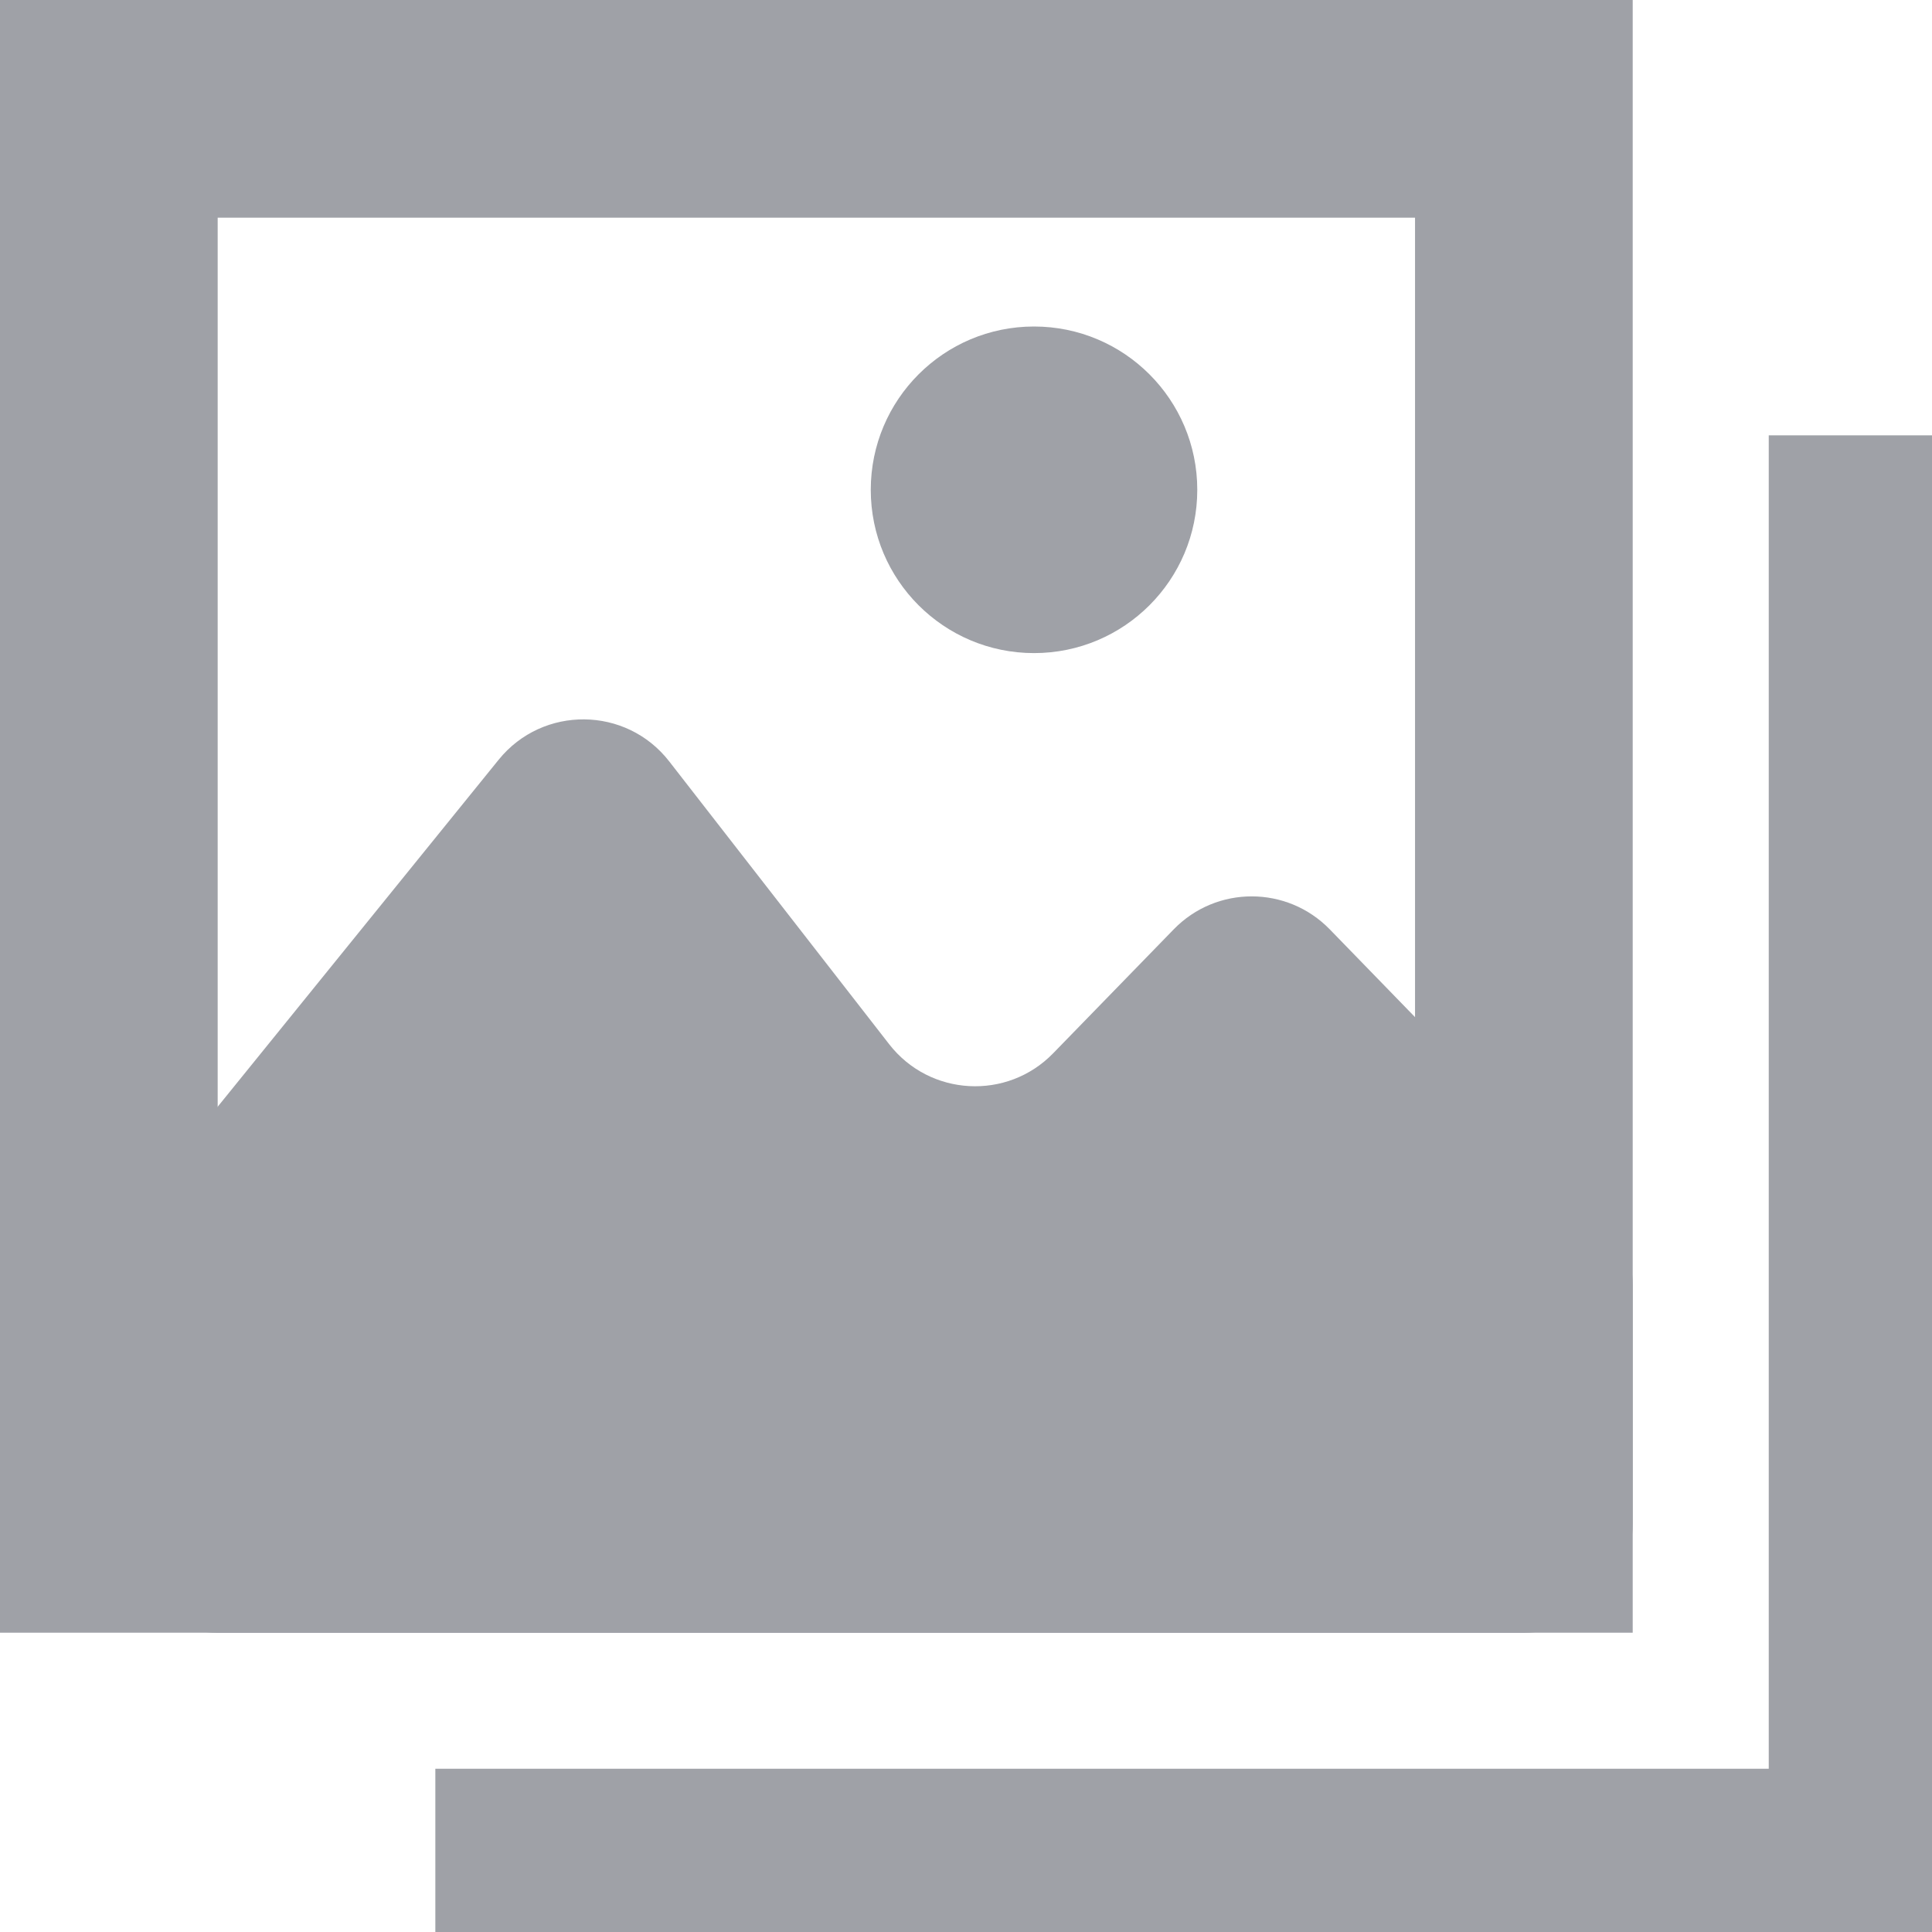
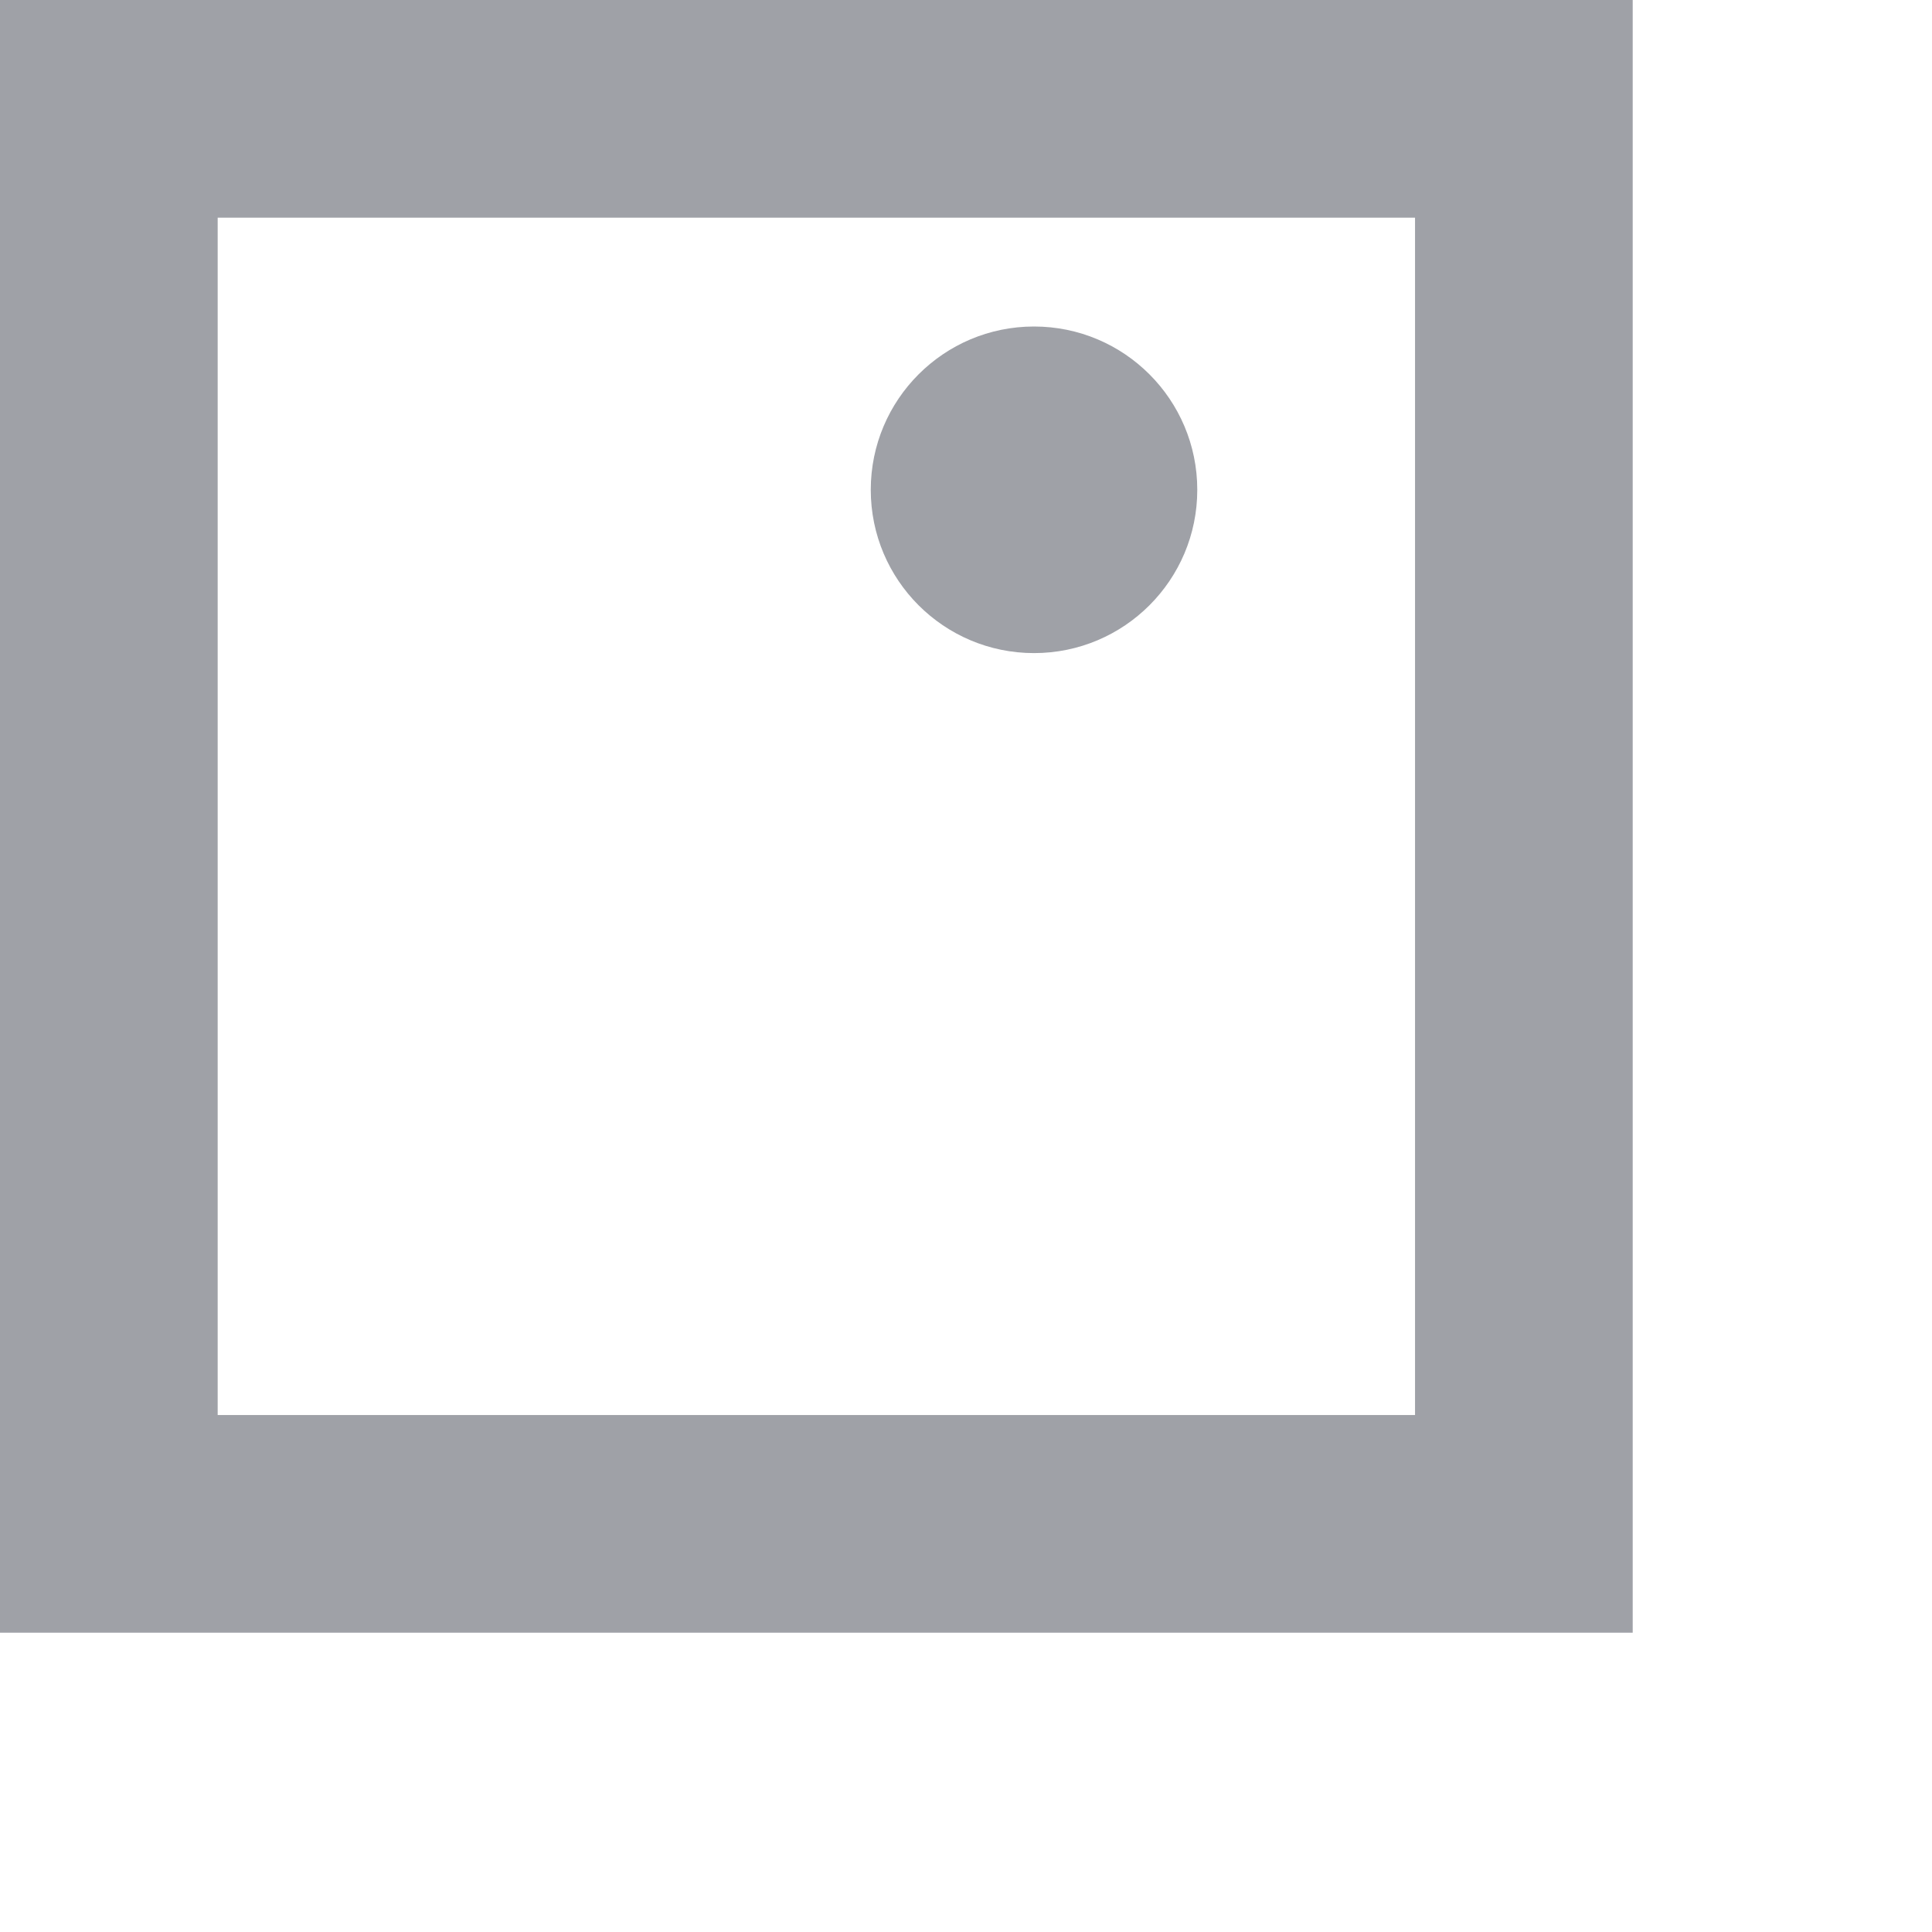
<svg xmlns="http://www.w3.org/2000/svg" width="24" height="24" viewBox="0 0 24 24" fill="none">
  <g id="Icon">
-     <path d="M2.704 20.283H18.93C19.676 20.283 20.282 19.677 20.282 18.93V15.966C20.282 15.614 20.145 15.276 19.899 15.024L16.519 11.545C15.988 10.999 15.111 10.998 14.58 11.545L13.083 13.084C12.511 13.673 11.55 13.62 11.046 12.972L8.313 9.458C7.779 8.771 6.743 8.761 6.195 9.437L1.654 15.045C1.459 15.286 1.352 15.586 1.352 15.896V18.93C1.352 19.677 1.957 20.283 2.704 20.283Z" fill="#9FA1A7" />
    <path fill-rule="evenodd" clip-rule="evenodd" d="M17.578 2.704H2.704V17.578H17.578V2.704ZM0 0V20.282H20.282V0H0Z" fill="#9FA1A7" />
-     <path fill-rule="evenodd" clip-rule="evenodd" d="M24 5.408H21.972V21.972H5.408V24H24V5.408Z" fill="#9FA1A7" />
    <path d="M14.873 6.085C14.873 7.205 13.965 8.113 12.845 8.113C11.725 8.113 10.817 7.205 10.817 6.085C10.817 4.964 11.725 4.056 12.845 4.056C13.965 4.056 14.873 4.964 14.873 6.085Z" fill="#9FA1A7" />
  </g>
</svg>